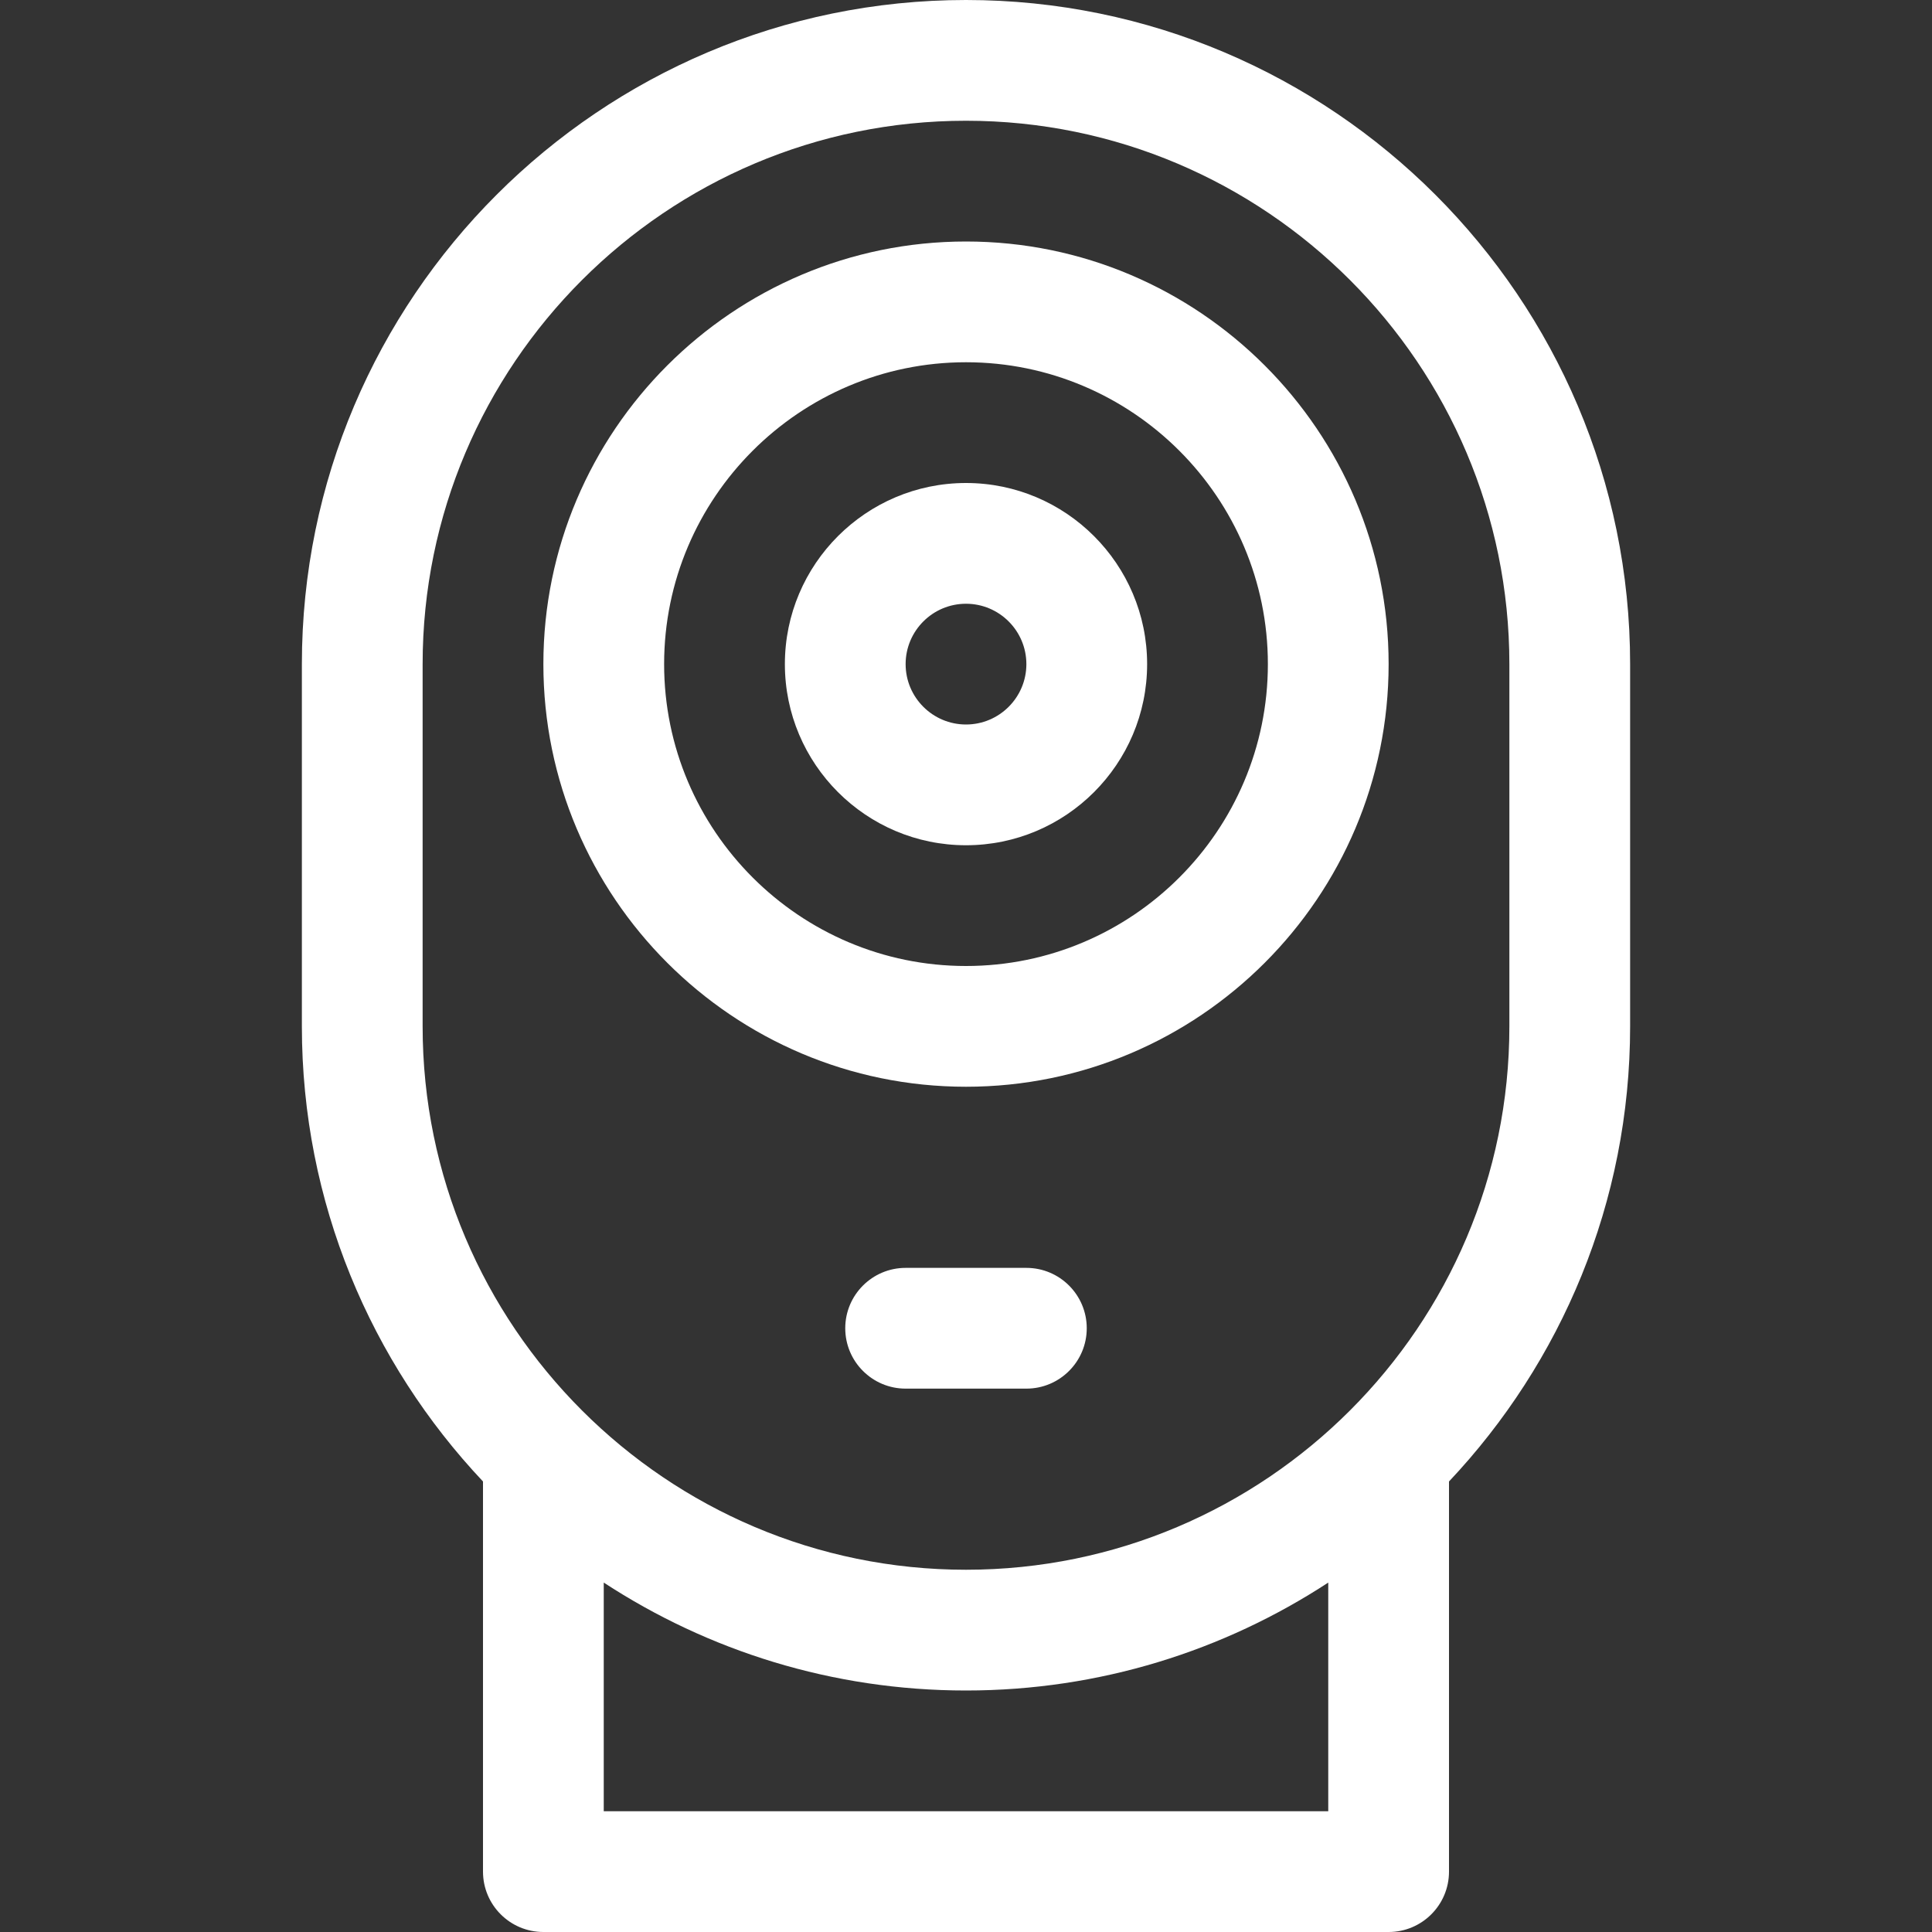
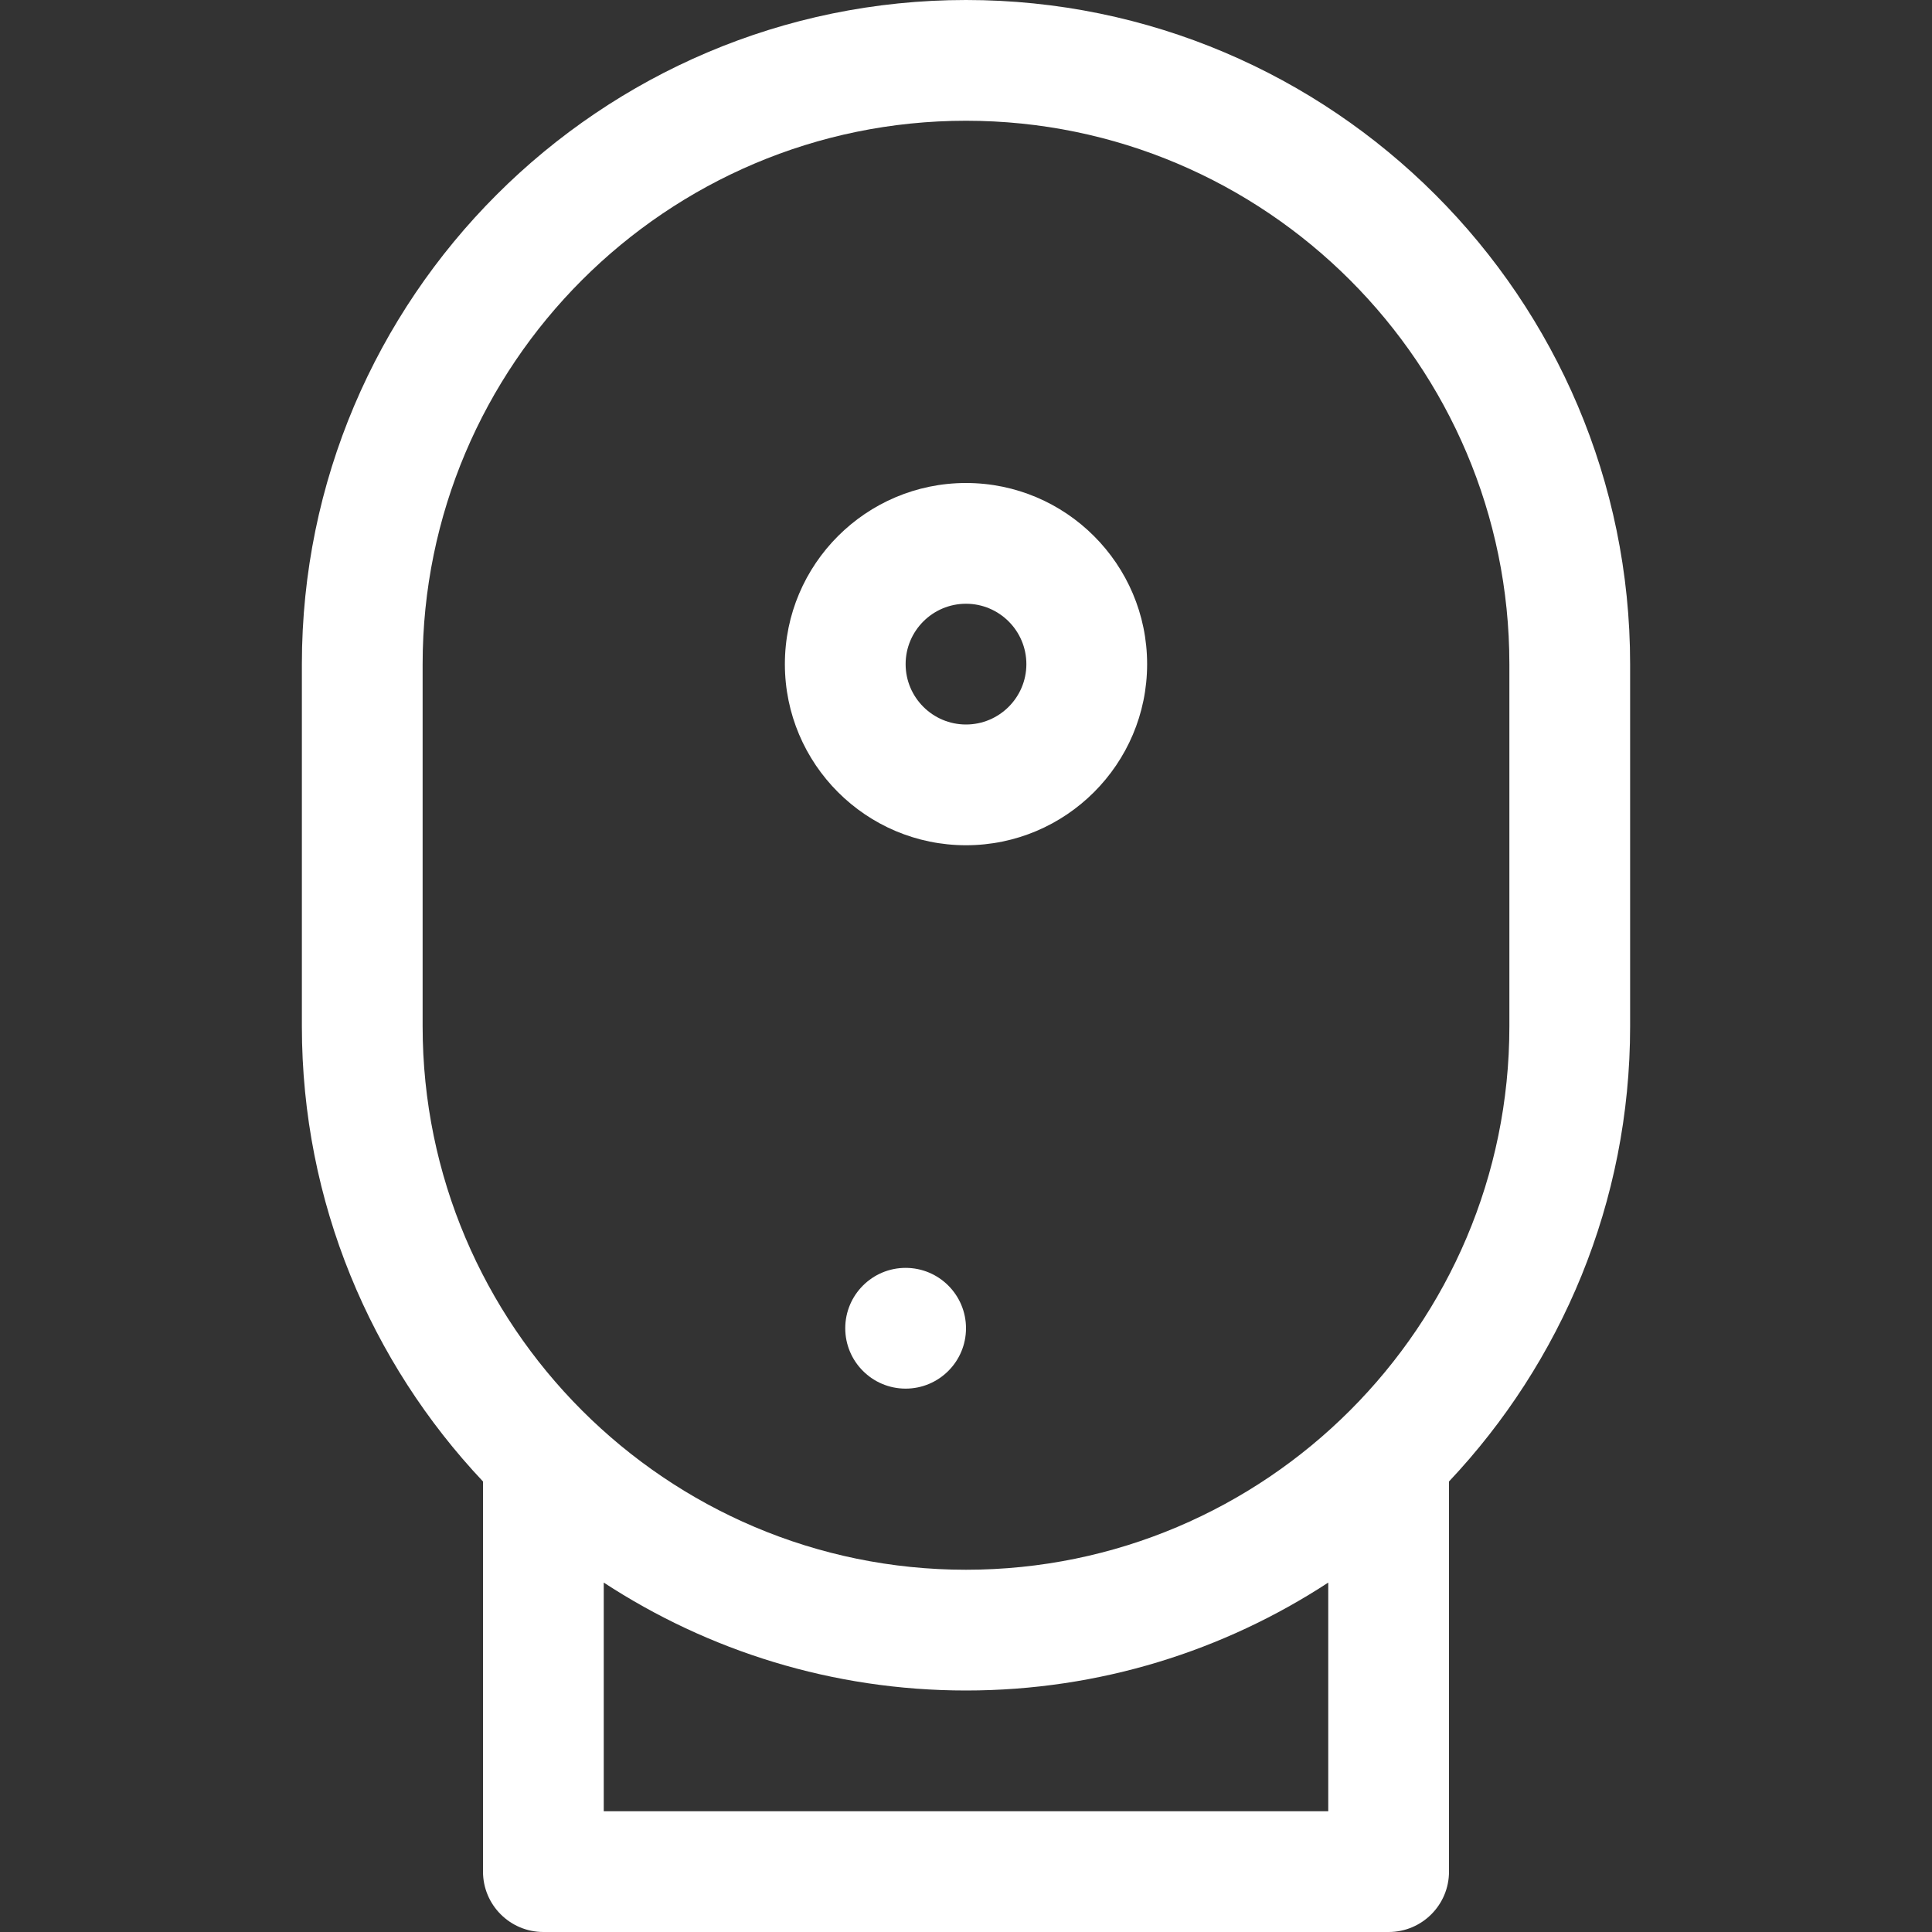
<svg xmlns="http://www.w3.org/2000/svg" class="" xml:space="preserve" style="enable-background:new 0 0 512 512" viewBox="0 0 64 64" y="0" x="0" height="512" width="512" version="1.1">
  <rect x="0" y="0" width="64" height="64" fill="#333333" stroke="none" />
  <g>
    <g id="_x33_6_Security_System">
      <g>
-         <path fill="#ffffff" d="m32 8c-7.72 0-14 6.28-14 14s6.28 14 14 14 14-6.28 14-14-6.28-14-14-14zm0 24c-5.514 0-10-4.486-10-10s4.486-10 10-10 10 4.486 10 10-4.486 10-10 10z" />
        <path fill="#ffffff" d="m32 16c-3.309 0-6 2.691-6 6s2.691 6 6 6 6-2.691 6-6-2.691-6-6-6zm0 8c-1.103 0-2-.897-2-2s.897-2 2-2 2 .897 2 2-.897 2-2 2z" />
        <path fill="#ffffff" d="m54 22c0-12.131-9.869-22-22-22s-22 9.869-22 22v12c0 5.831 2.285 11.135 6 15.076v12.924c0 1.104.896 2 2 2h28c1.104 0 2-.896 2-2v-12.924c3.715-3.941 6-9.245 6-15.076zm-34 38v-7.575c3.454 2.258 7.575 3.575 12 3.575s8.546-1.317 12-3.575v7.575zm30-26c0 9.925-8.075 18-18 18s-18-8.075-18-18v-12c0-9.925 8.075-18 18-18s18 8.075 18 18z" />
-         <path fill="#ffffff" d="m34 42h-4c-1.104 0-2 .896-2 2s.896 2 2 2h4c1.104 0 2-.896 2-2s-.896-2-2-2z" />
+         <path fill="#ffffff" d="m34 42h-4c-1.104 0-2 .896-2 2s.896 2 2 2c1.104 0 2-.896 2-2s-.896-2-2-2z" />
      </g>
    </g>
  </g>
</svg>